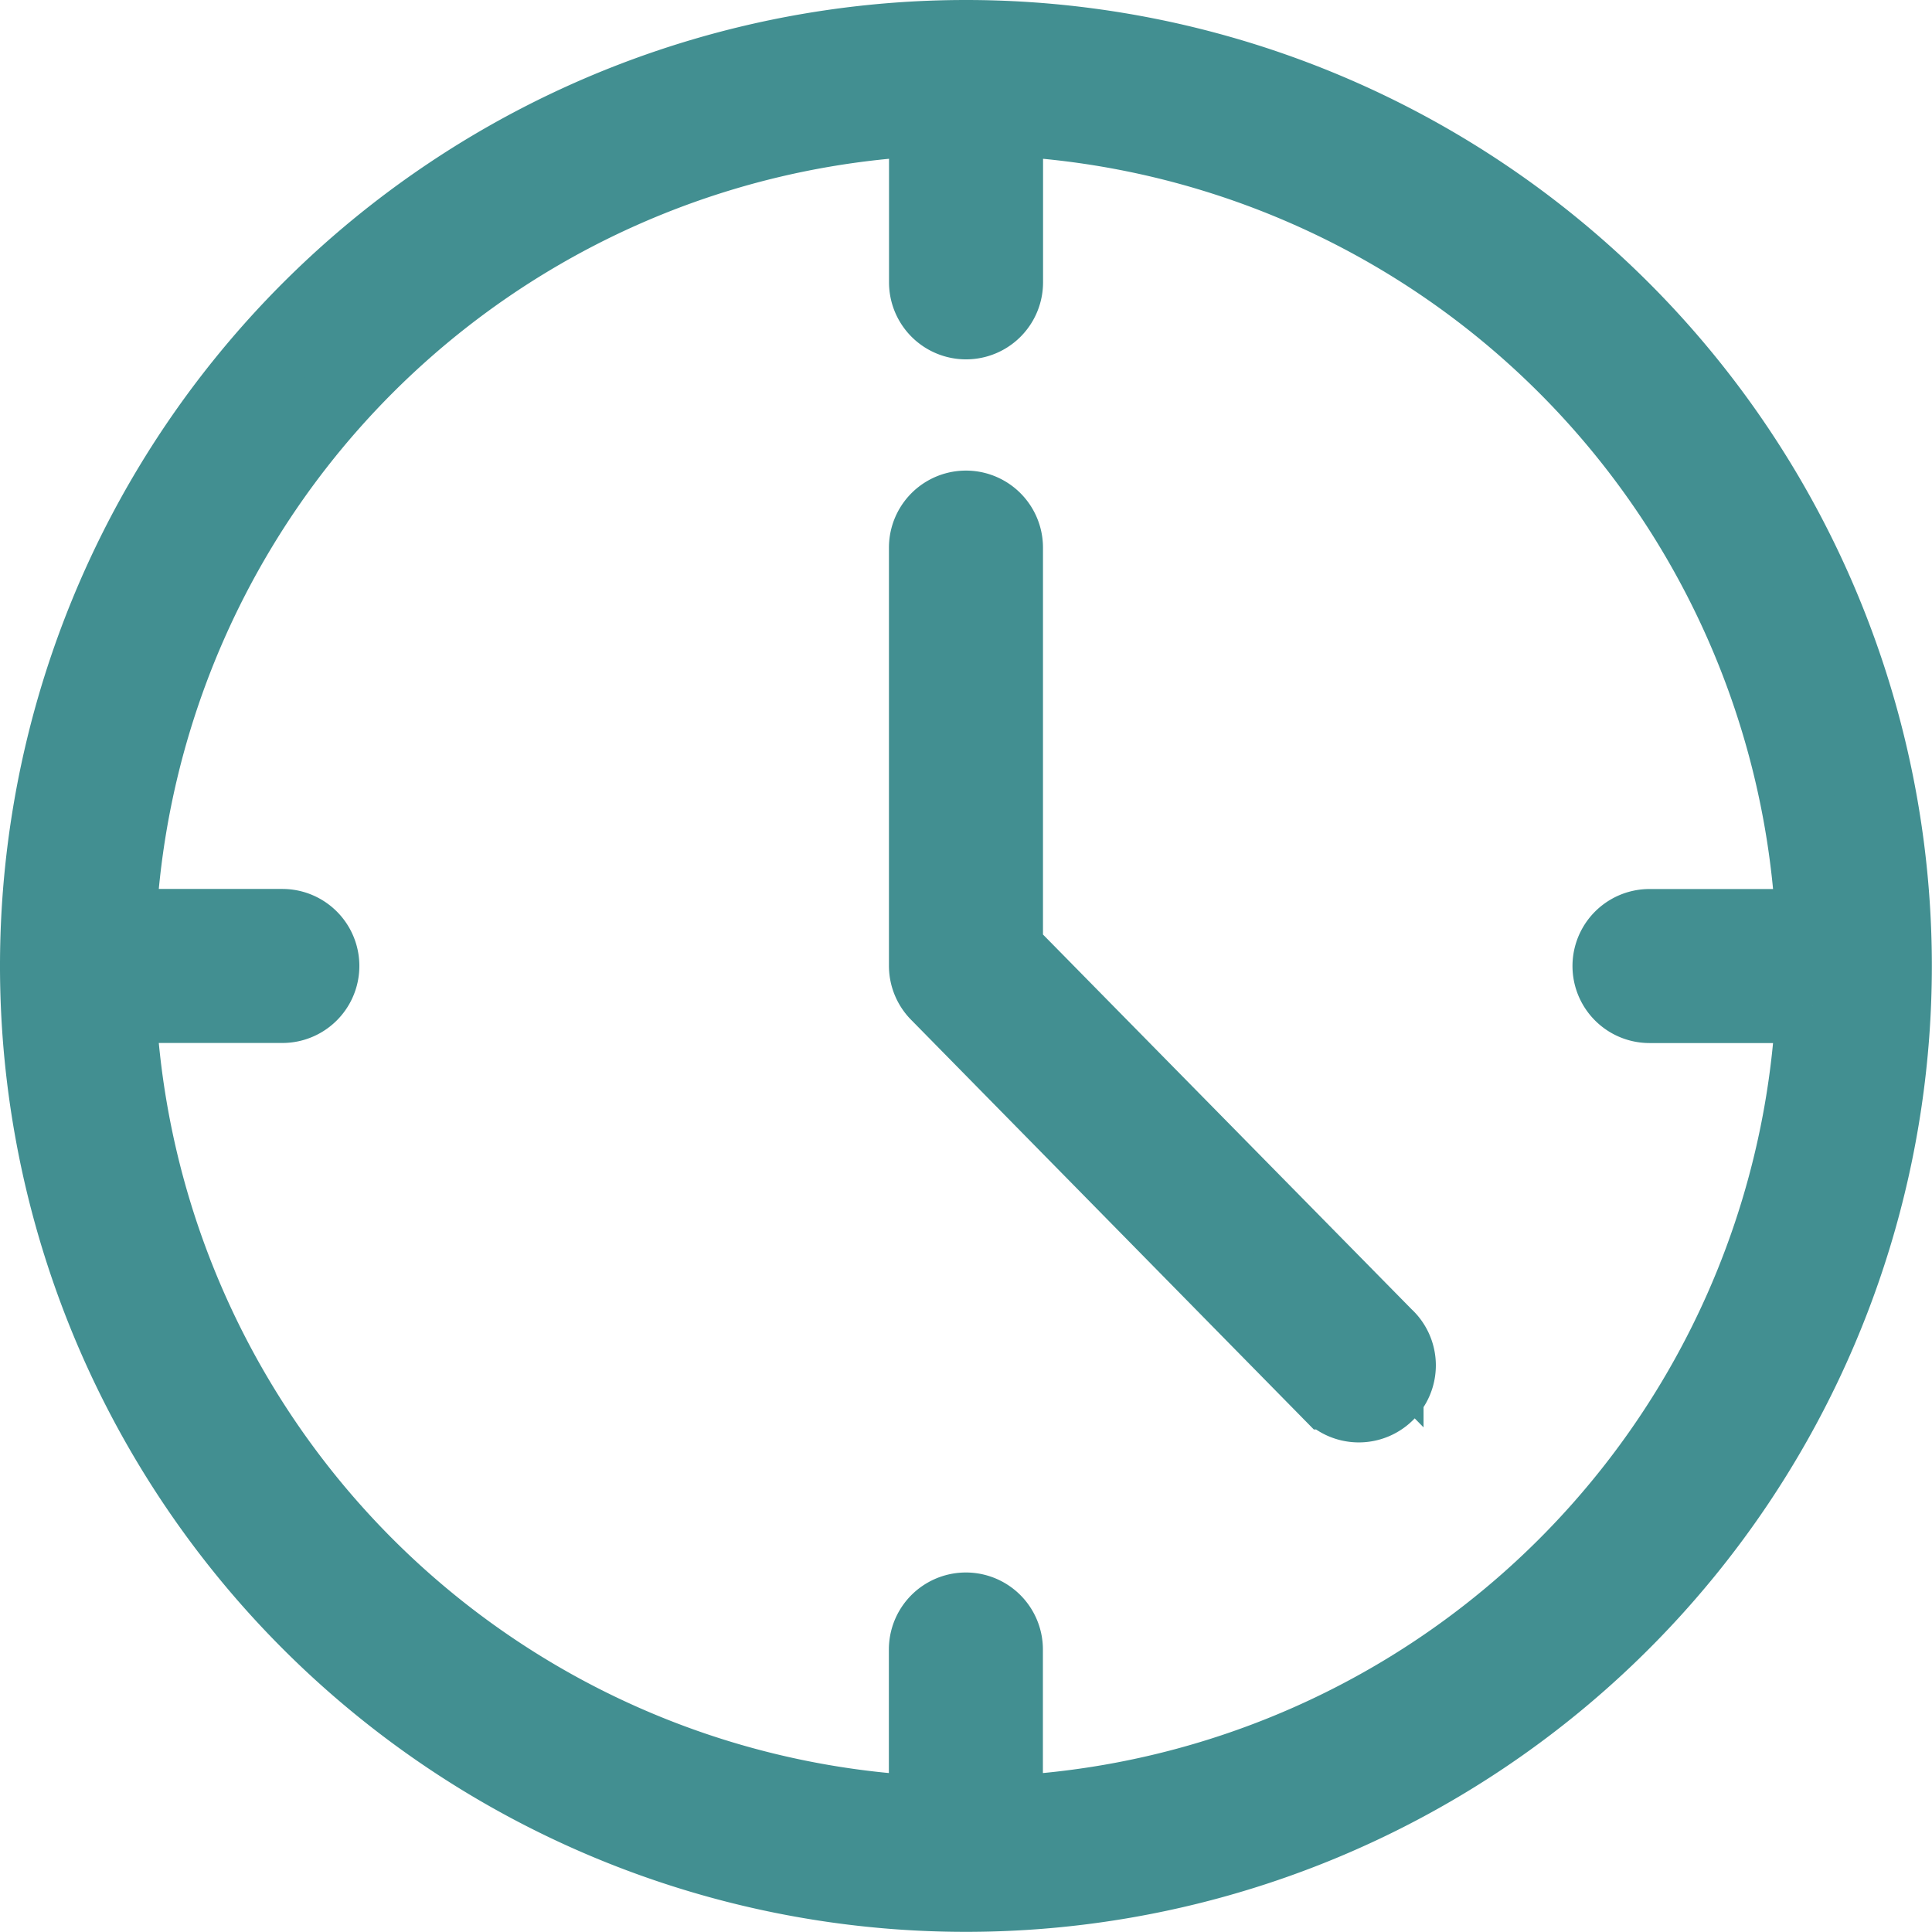
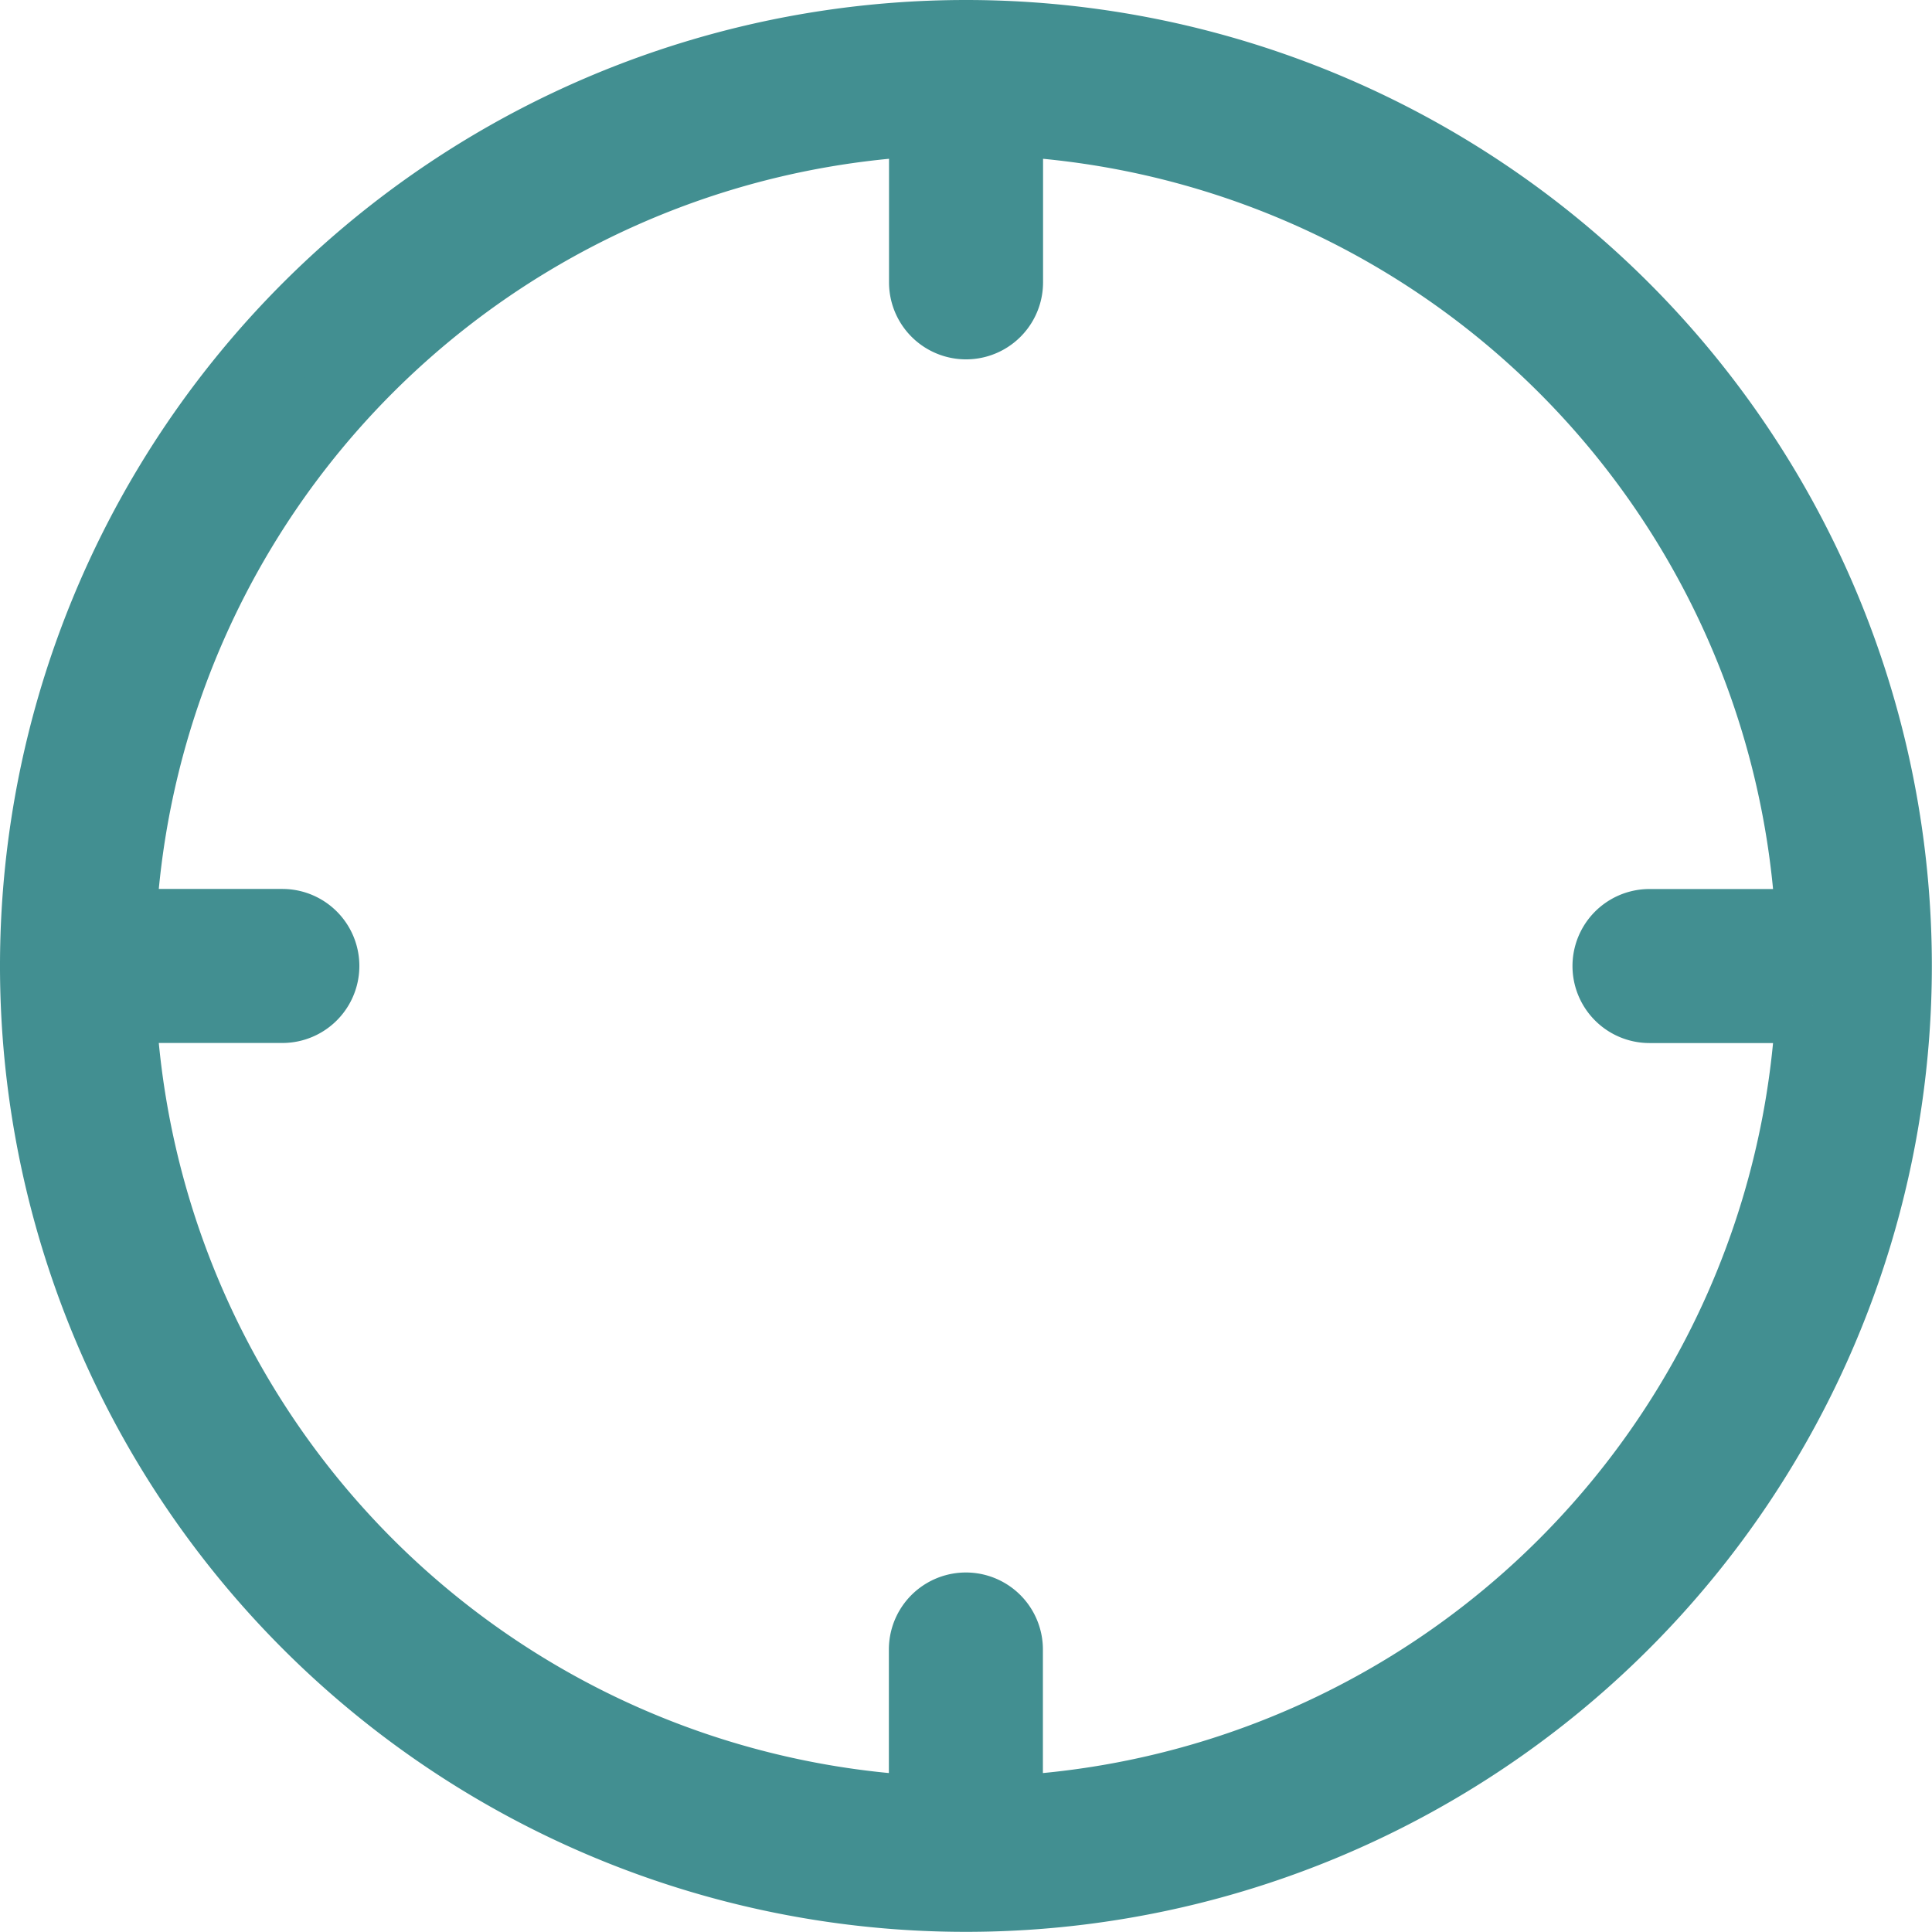
<svg xmlns="http://www.w3.org/2000/svg" width="26.002" height="26.002" viewBox="0 0 26.002 26.002">
  <defs>
    <style>.a{fill:#428f91;stroke:#428f91;}</style>
  </defs>
  <g transform="translate(0.5 0.5)">
    <g transform="translate(0)">
      <path class="a" d="M12.5,0A12.5,12.5,0,1,0,25,12.5,12.5,12.5,0,0,0,12.5,0Zm.536,23.9V21.7a.536.536,0,0,0-1.073,0v2.2A11.423,11.423,0,0,1,1.1,13.037H3.3a.536.536,0,0,0,0-1.073H1.1A11.423,11.423,0,0,1,11.965,1.1V3.3a.536.536,0,0,0,1.073,0V1.1A11.423,11.423,0,0,1,23.9,11.965H21.7a.536.536,0,0,0,0,1.073h2.2A11.423,11.423,0,0,1,13.037,23.9Z" transform="translate(0)" />
    </g>
    <g transform="translate(11.965 6.334)">
-       <path class="a" d="M184.674,105.635l-5.122-5.207V95.016a.536.536,0,0,0-1.073,0v5.631a.536.536,0,0,0,.156.375l5.272,5.363a.537.537,0,1,0,.767-.751Z" transform="translate(-178.48 -94.48)" />
-     </g>
+       </g>
  </g>
</svg>